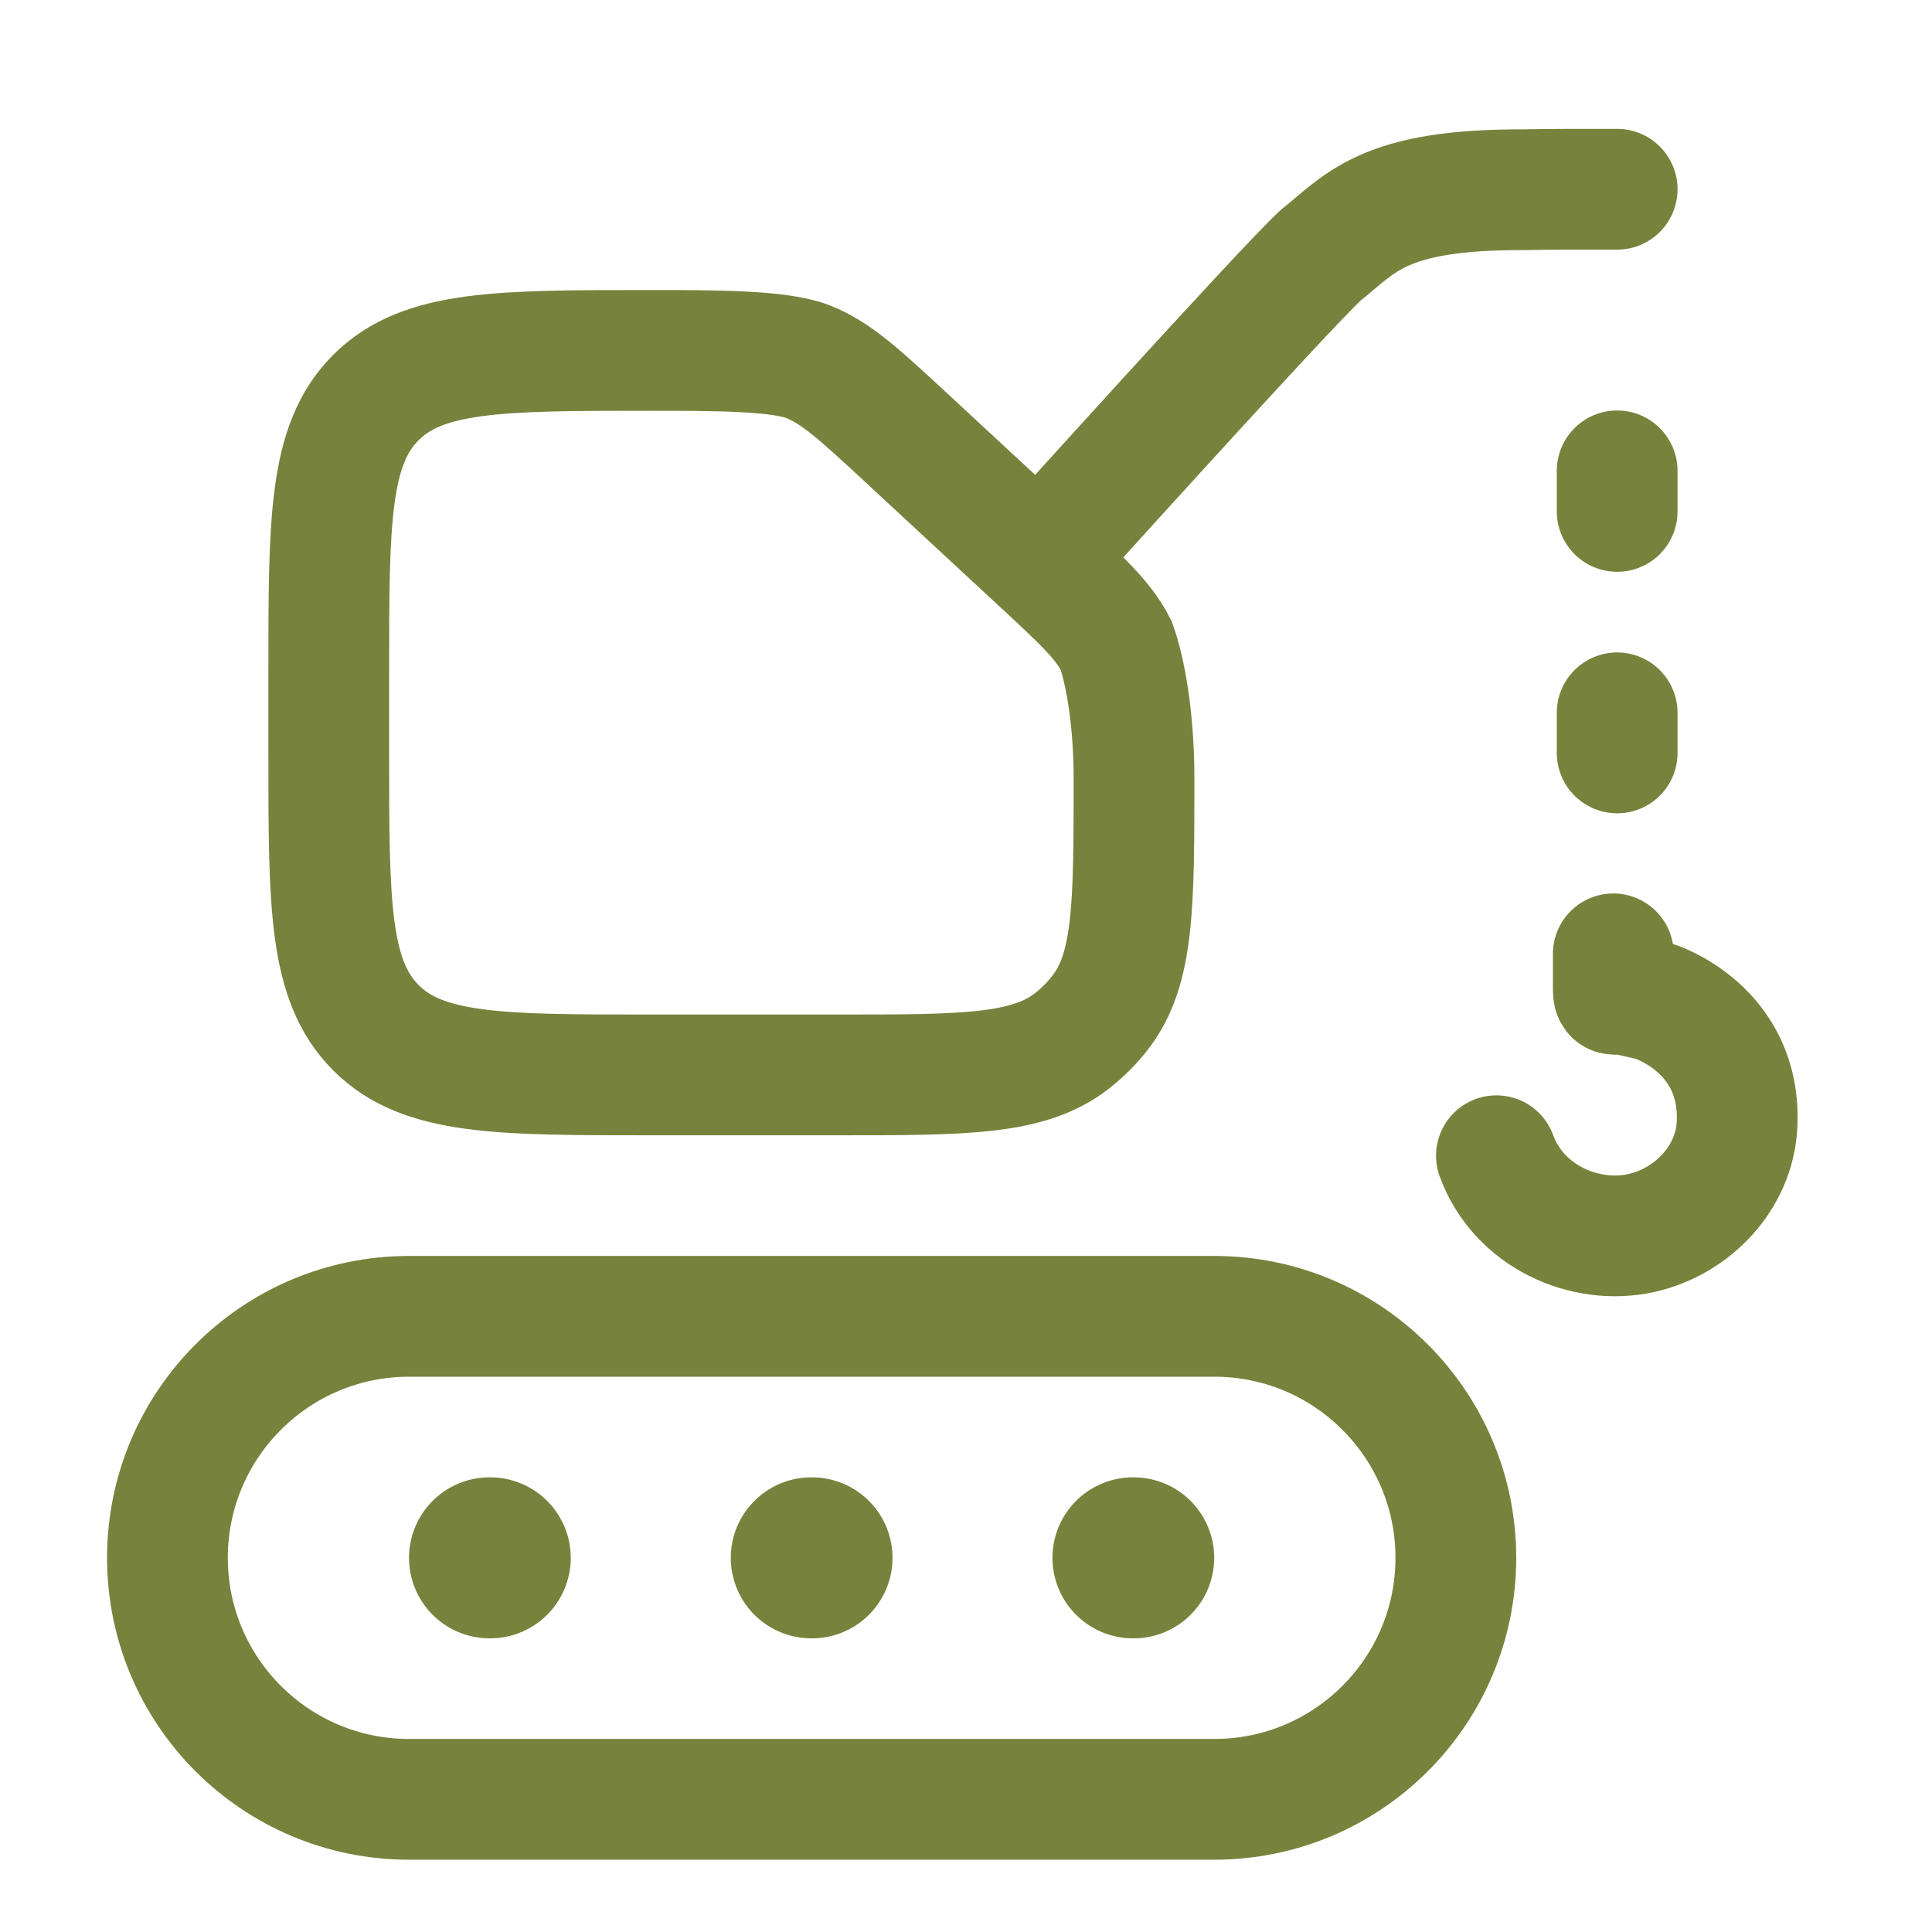
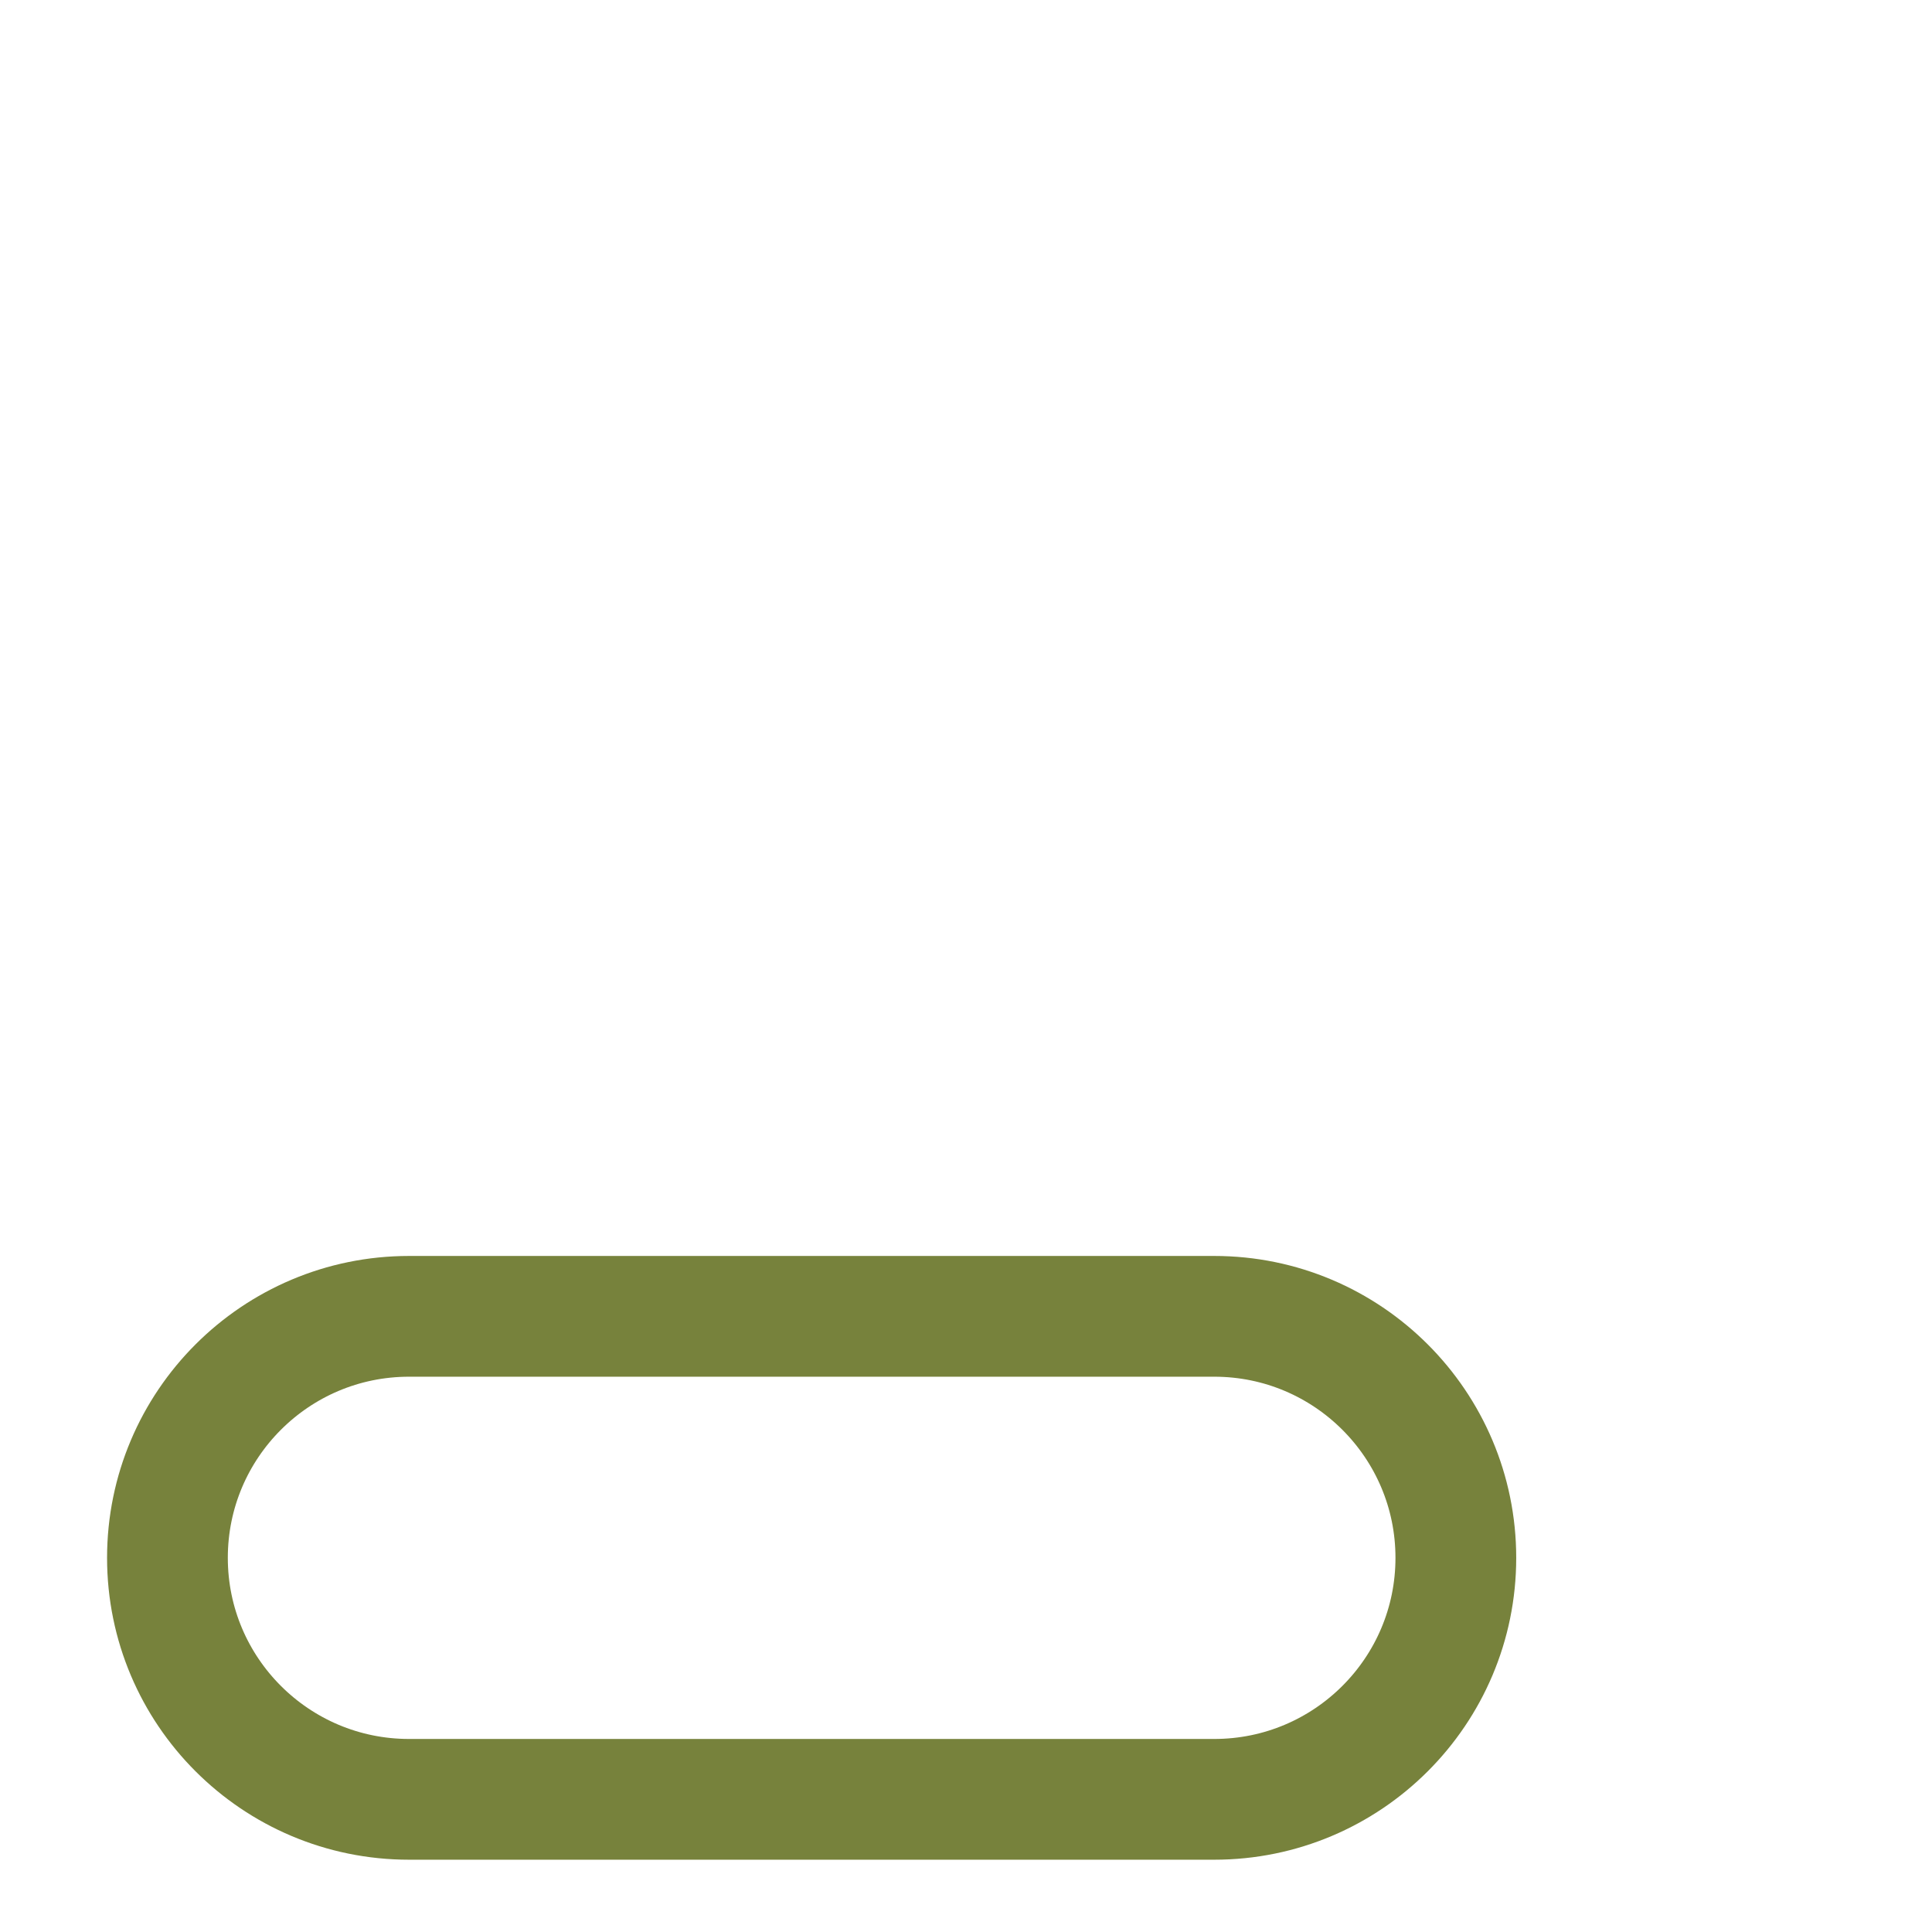
<svg xmlns="http://www.w3.org/2000/svg" width="24" height="24" viewBox="0 0 24 24" fill="none">
  <path d="M15.084 16.352H5.081C3.424 16.352 2.08 17.696 2.08 19.352C2.08 21.009 3.424 22.352 5.081 22.352H15.084C16.741 22.352 18.085 21.009 18.085 19.352C18.085 17.696 16.741 16.352 15.084 16.352Z" stroke="#77823C" stroke-width="1.5" />
-   <path d="M12.906 6.965L11.237 5.418C10.668 4.892 10.384 4.629 10.032 4.491C9.68 4.353 8.857 4.353 8.082 4.353H8.086C6.199 4.353 5.256 4.353 4.67 4.938C4.084 5.524 4.084 6.467 4.084 8.353V9.353C4.084 11.238 4.084 12.181 4.67 12.767C5.256 13.353 6.199 13.353 8.086 13.353H10.401C11.983 13.353 12.774 13.353 13.316 12.931C13.446 12.829 13.564 12.712 13.665 12.581C14.087 12.04 14.087 11.249 14.087 9.668C14.087 8.944 13.983 8.344 13.864 8.014C13.704 7.703 13.438 7.457 12.906 6.965ZM12.906 6.965C12.906 6.965 15.948 3.593 16.404 3.173C16.91 2.768 17.184 2.351 18.925 2.357C19.256 2.35 19.645 2.351 20.089 2.351M20.089 5.849V6.353M20.041 11.849V12.293C20.041 12.386 20.065 12.341 20.065 12.341C20.187 12.345 20.545 12.437 20.545 12.437C20.545 12.437 21.638 12.773 21.578 13.973C21.545 14.633 21.022 15.176 20.389 15.317C19.691 15.472 18.865 15.113 18.589 14.357M20.089 8.855V9.353" stroke="#77823C" stroke-width="1.5" stroke-linecap="round" />
-   <path d="M10.078 19.352H10.087M6.081 19.352H6.09M14.074 19.352H14.083" stroke="#77823C" stroke-width="2" stroke-linecap="round" stroke-linejoin="round" />
</svg>